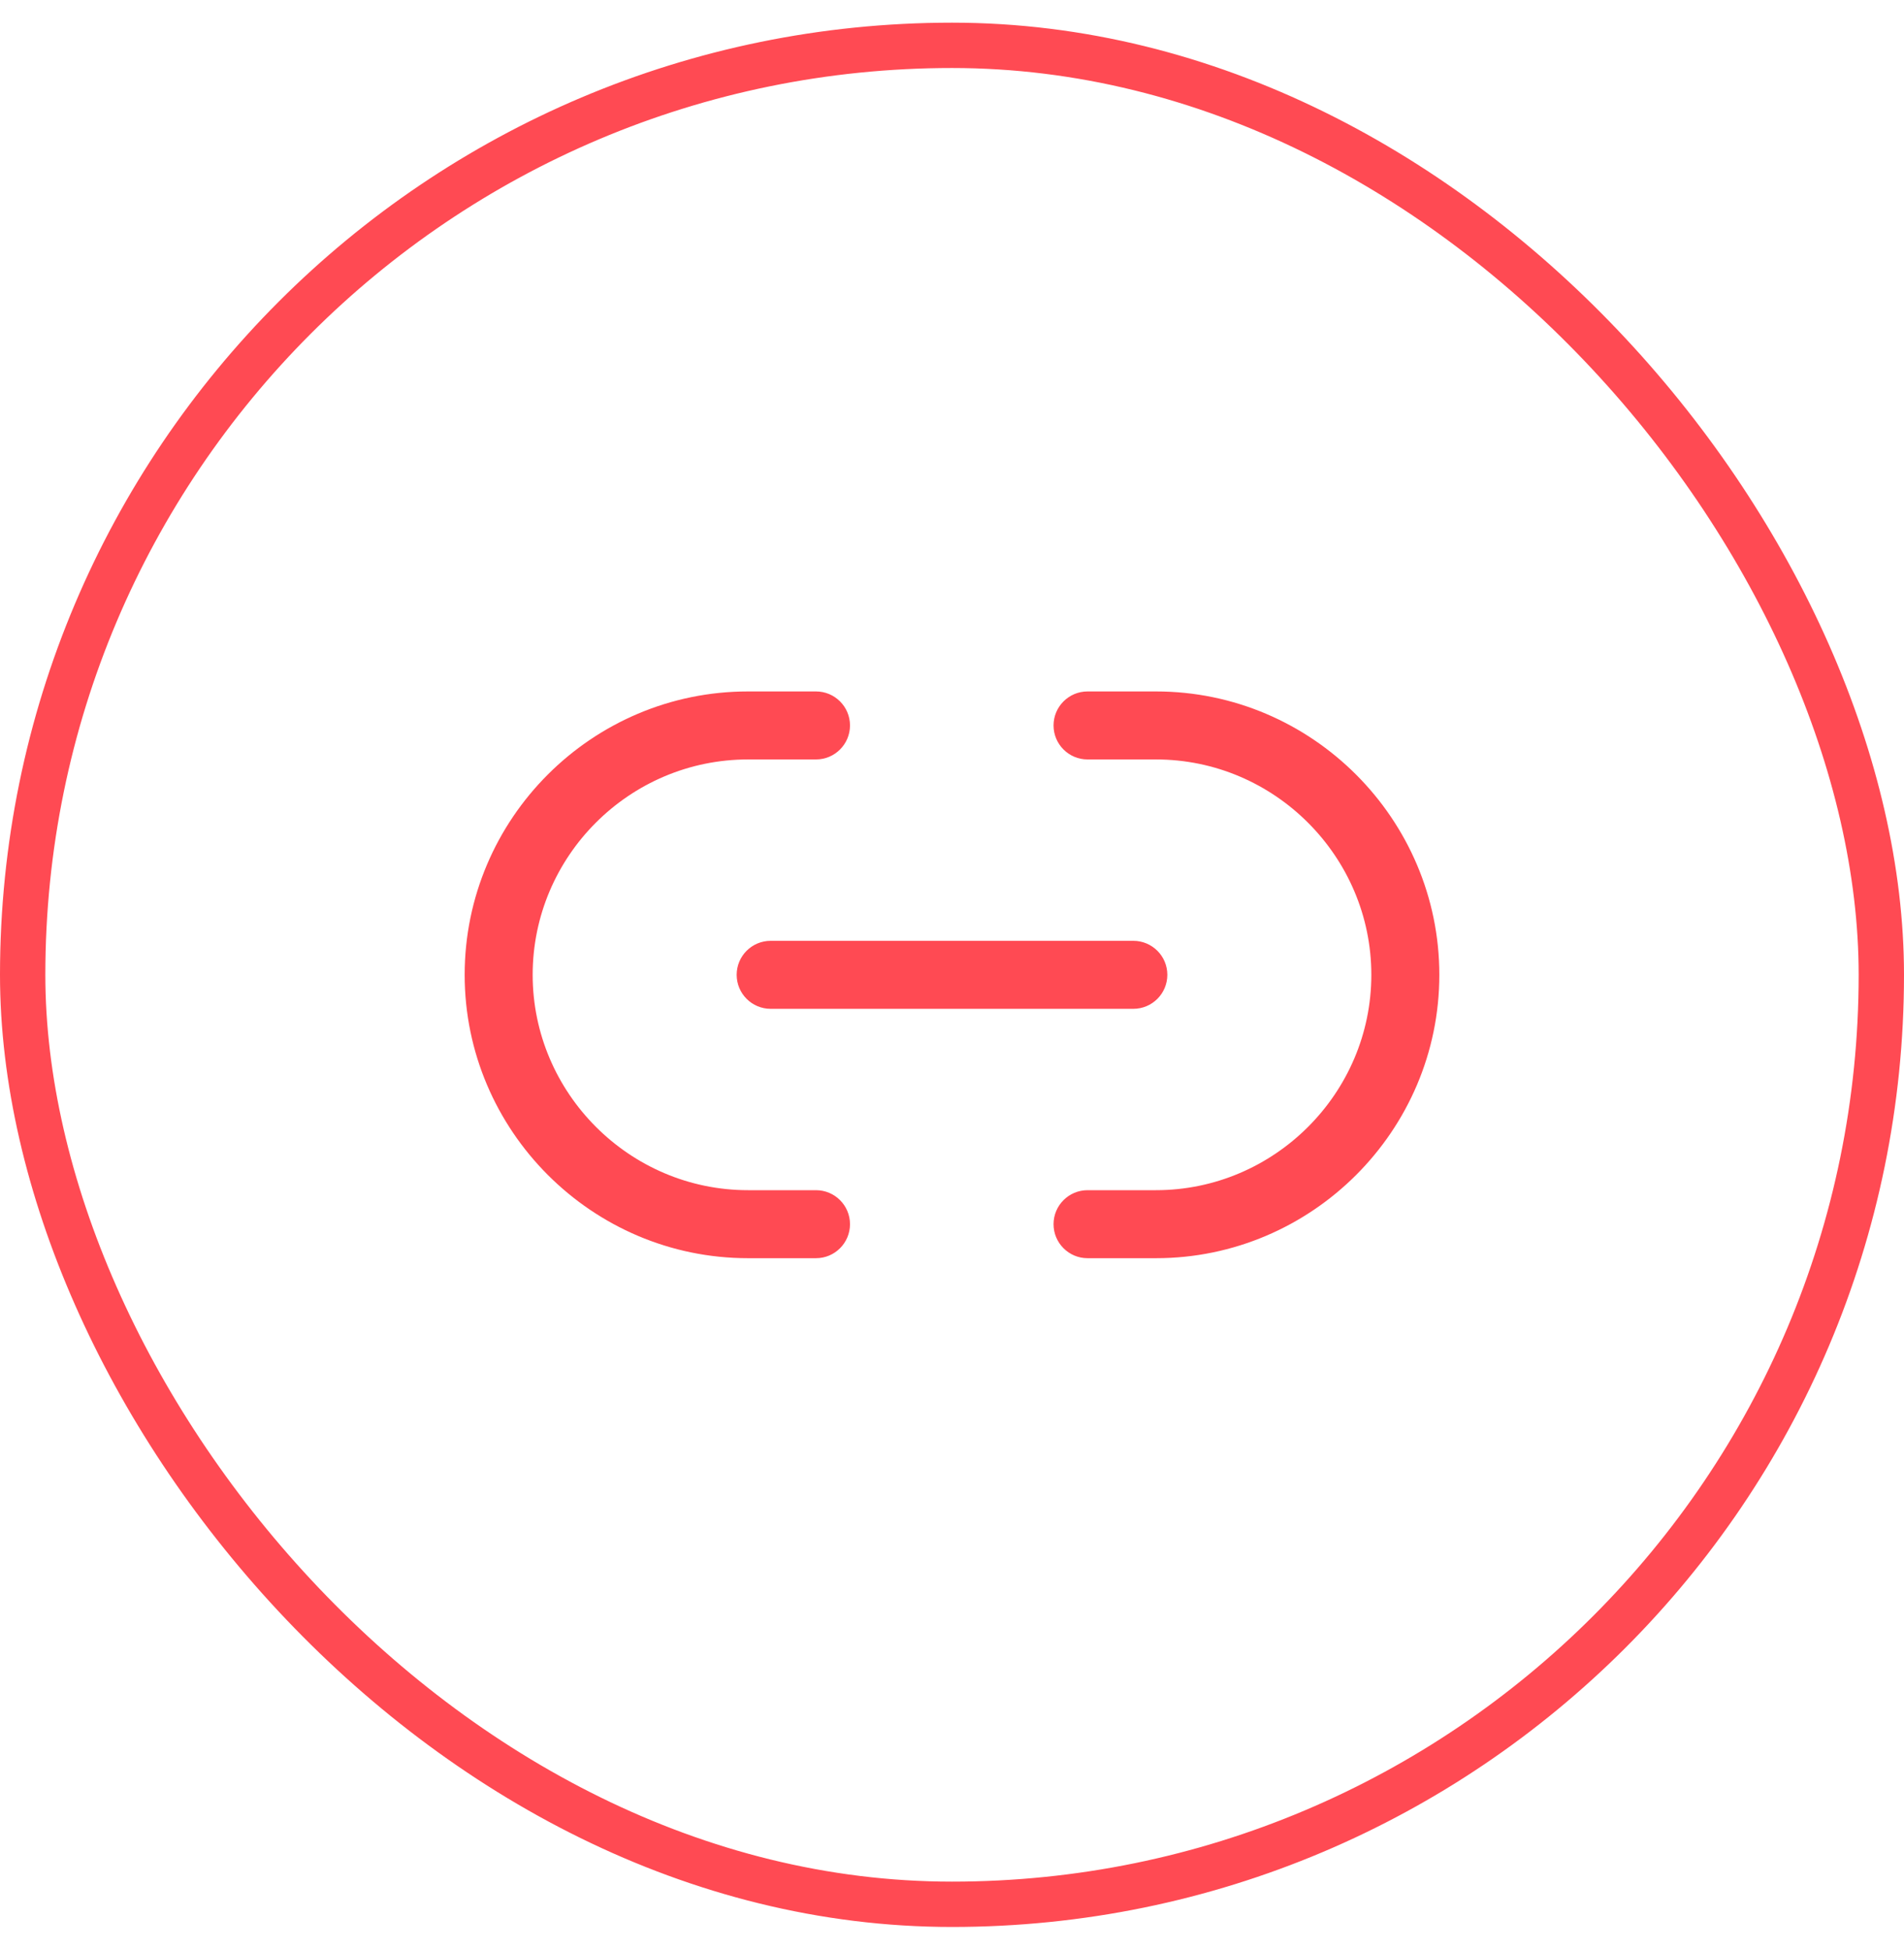
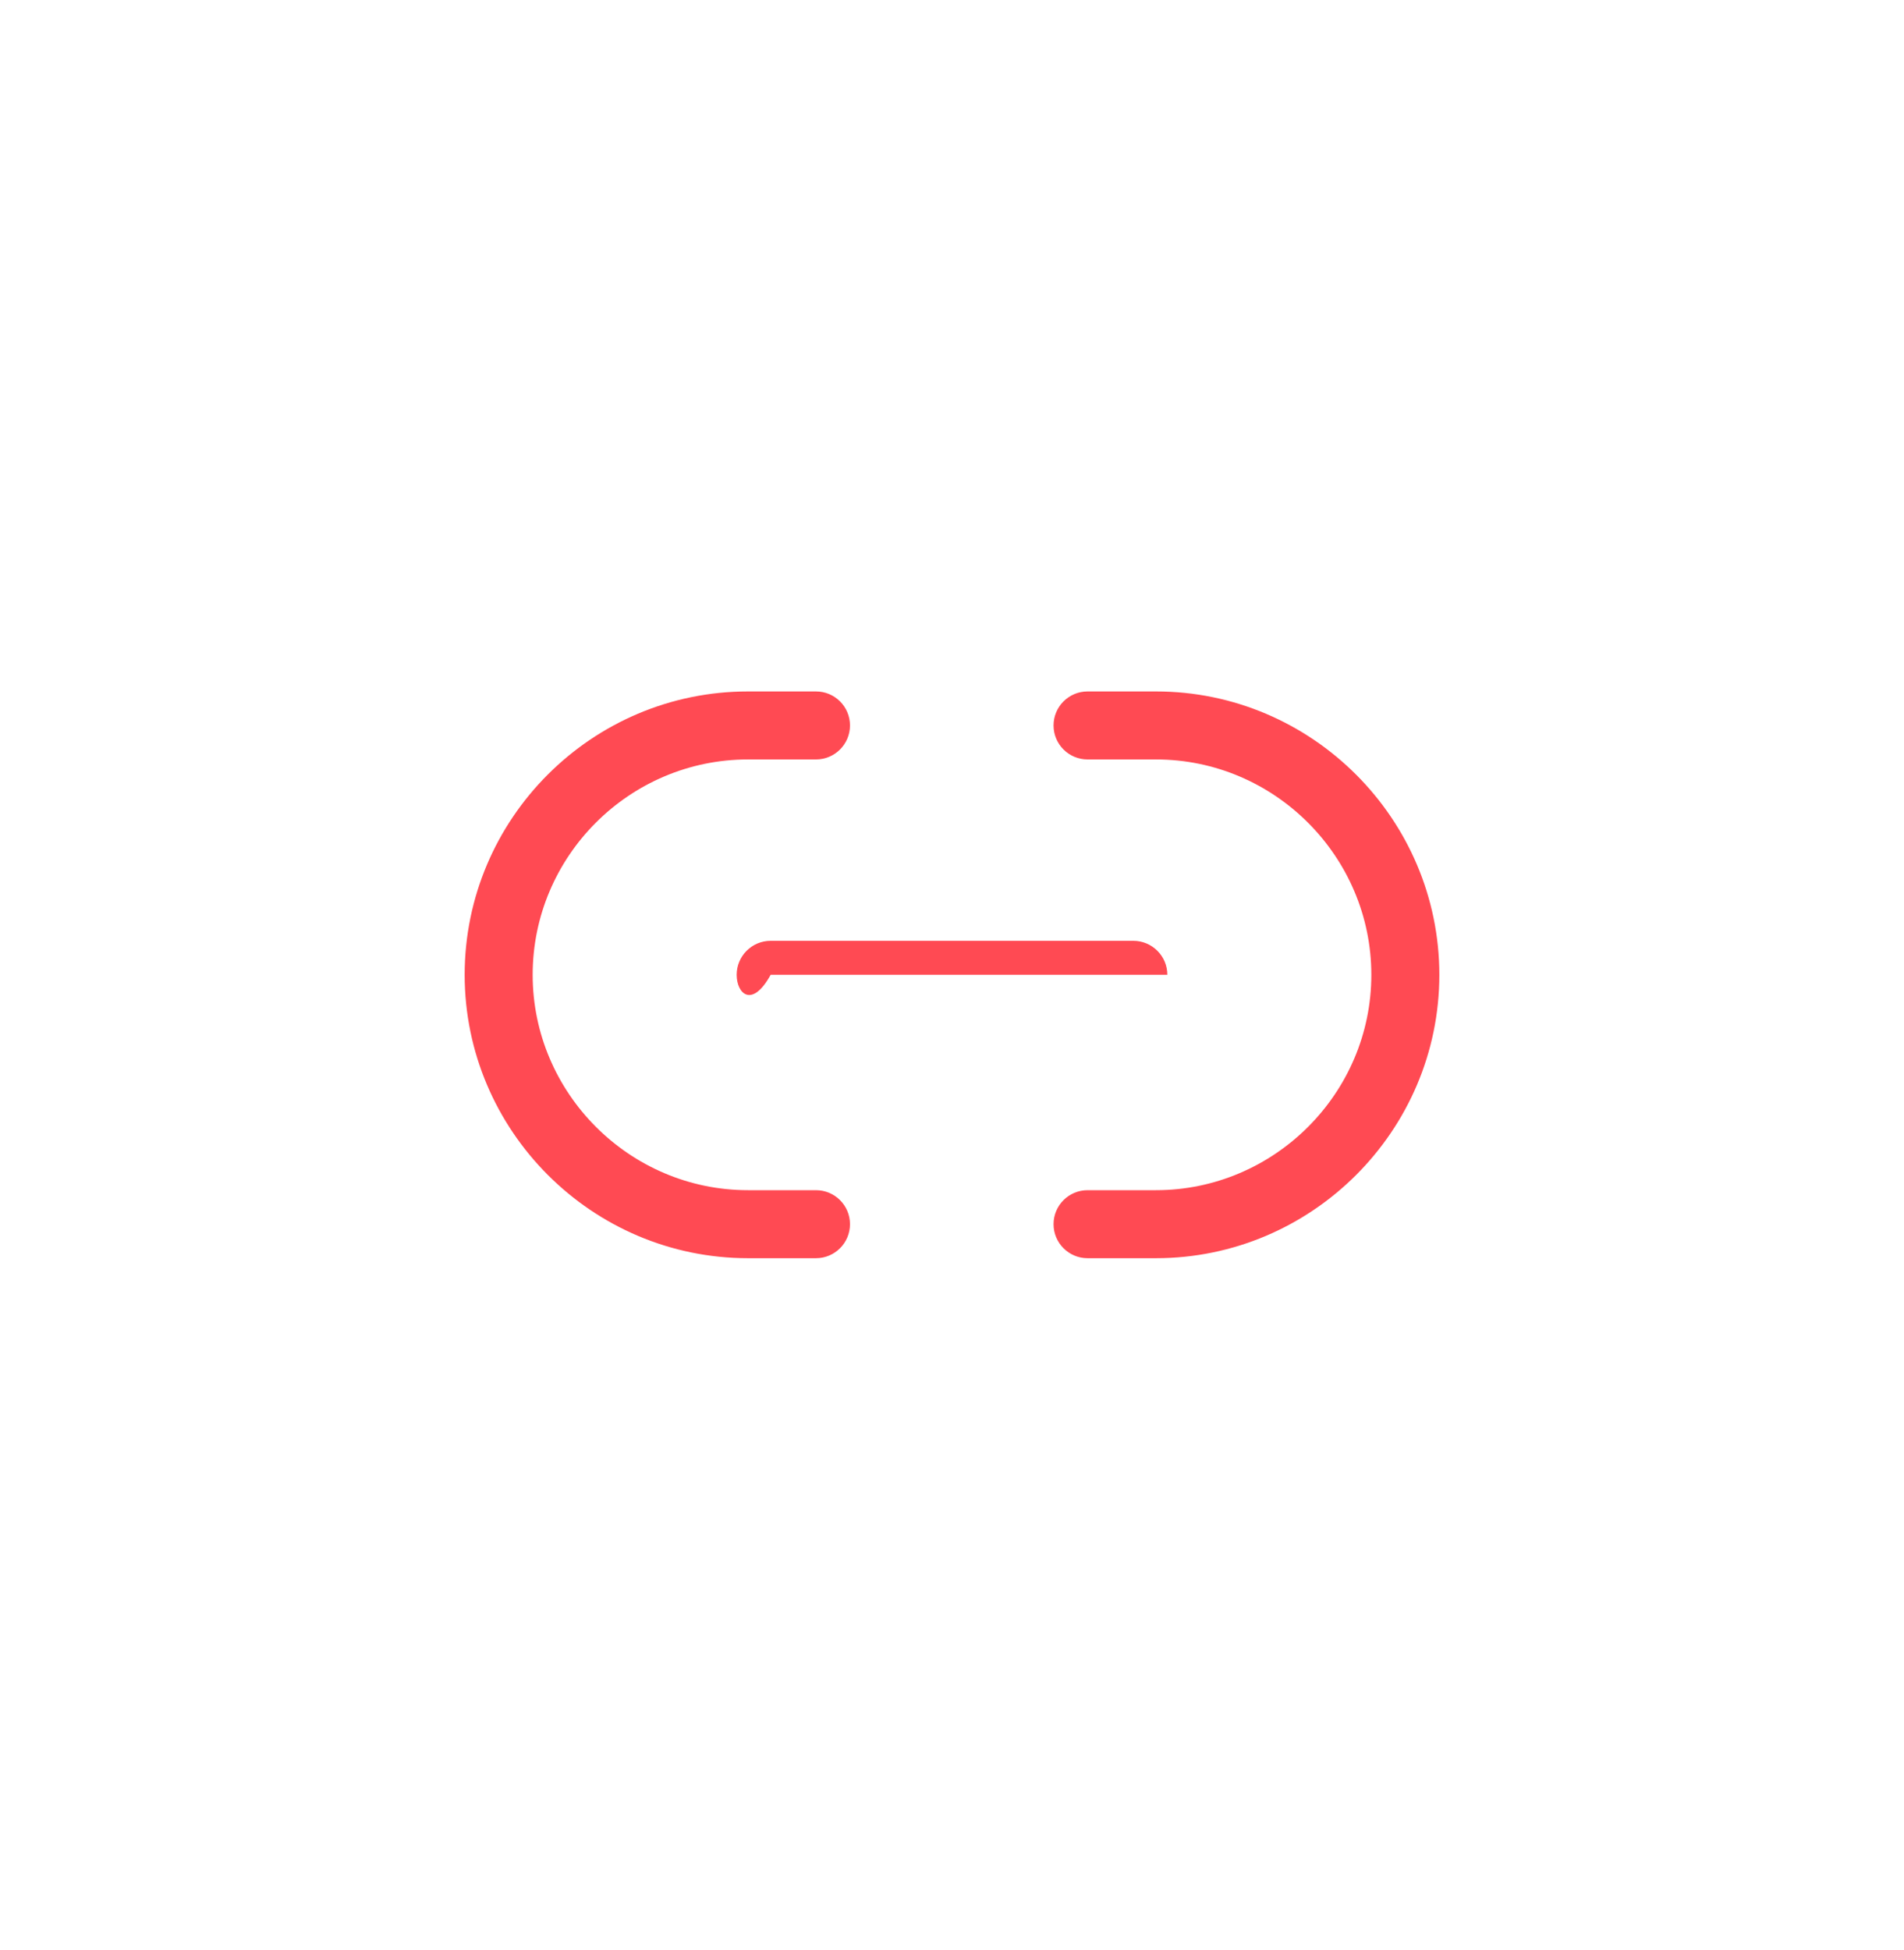
<svg xmlns="http://www.w3.org/2000/svg" width="42" height="43" viewBox="0 0 42 43" fill="none">
-   <rect x="0.5" y="1" width="41" height="41" rx="20.5" stroke="#FF4A53" />
-   <path d="M10.25 21.5C10.25 18.056 13.056 15.25 16.5 15.25H18C18.414 15.25 18.75 15.586 18.75 16C18.75 16.414 18.414 16.75 18 16.75H16.5C13.884 16.75 11.75 18.884 11.75 21.5C11.75 24.107 13.885 26.25 16.5 26.25H18C18.414 26.25 18.75 26.586 18.75 27C18.75 27.414 18.414 27.75 18 27.75H16.5C13.055 27.75 10.25 24.933 10.25 21.5ZM30.25 21.5C30.25 18.893 28.115 16.75 25.5 16.75H23.99C23.576 16.75 23.24 16.414 23.24 16C23.24 15.586 23.576 15.25 23.99 15.25H25.5C28.945 15.25 31.75 18.067 31.75 21.5C31.75 24.945 28.933 27.75 25.5 27.75H23.99C23.576 27.75 23.24 27.414 23.24 27C23.24 26.586 23.576 26.25 23.99 26.25H25.5C28.107 26.25 30.25 24.115 30.25 21.5ZM25 20.75C25.414 20.75 25.75 21.086 25.75 21.5C25.75 21.914 25.414 22.25 25 22.25H17C16.586 22.25 16.25 21.914 16.25 21.5C16.25 21.086 16.586 20.75 17 20.75H25Z" fill="#FF4A53" />
+   <path d="M10.25 21.5C10.25 18.056 13.056 15.25 16.5 15.25H18C18.414 15.25 18.75 15.586 18.75 16C18.75 16.414 18.414 16.75 18 16.75H16.5C13.884 16.75 11.75 18.884 11.75 21.5C11.75 24.107 13.885 26.25 16.5 26.25H18C18.414 26.25 18.75 26.586 18.75 27C18.75 27.414 18.414 27.75 18 27.75H16.5C13.055 27.75 10.25 24.933 10.25 21.5ZM30.25 21.5C30.25 18.893 28.115 16.75 25.5 16.75H23.99C23.576 16.75 23.24 16.414 23.24 16C23.24 15.586 23.576 15.25 23.99 15.25H25.5C28.945 15.25 31.75 18.067 31.75 21.5C31.75 24.945 28.933 27.75 25.5 27.75H23.99C23.576 27.75 23.24 27.414 23.24 27C23.24 26.586 23.576 26.25 23.99 26.25H25.5C28.107 26.25 30.25 24.115 30.25 21.5ZM25 20.75C25.414 20.75 25.75 21.086 25.75 21.5H17C16.586 22.25 16.25 21.914 16.25 21.5C16.25 21.086 16.586 20.75 17 20.75H25Z" fill="#FF4A53" />
</svg>